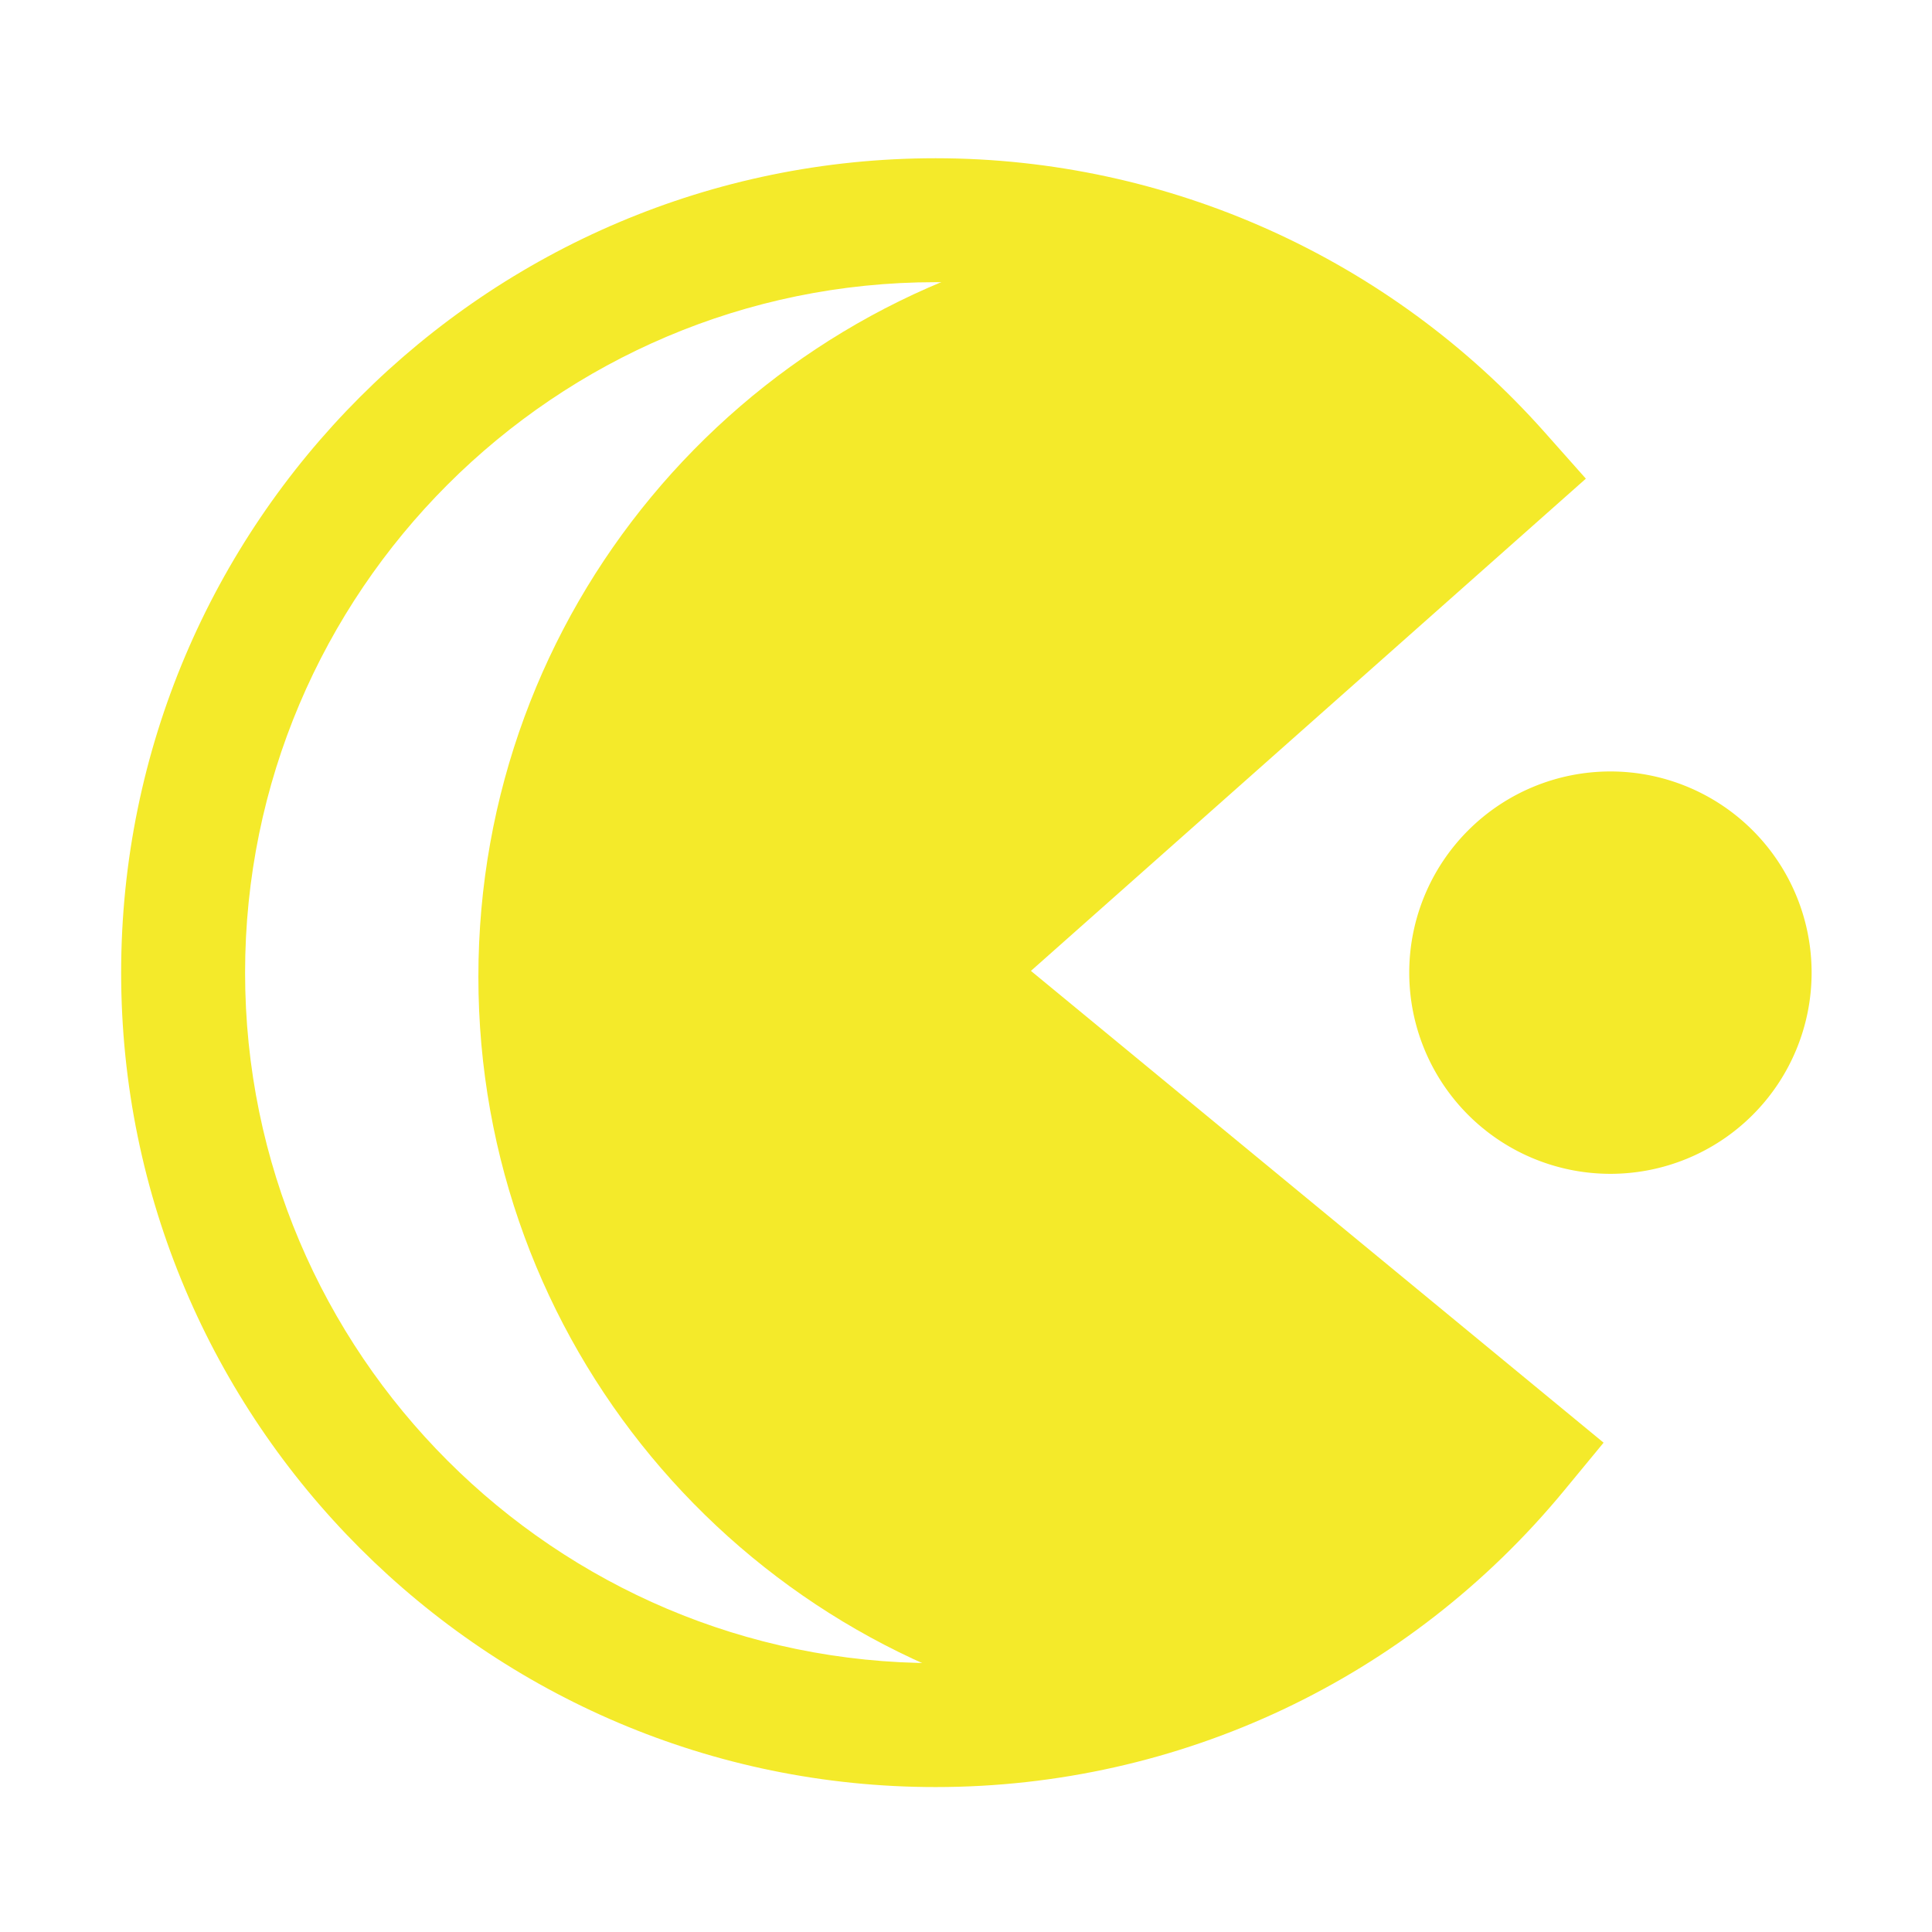
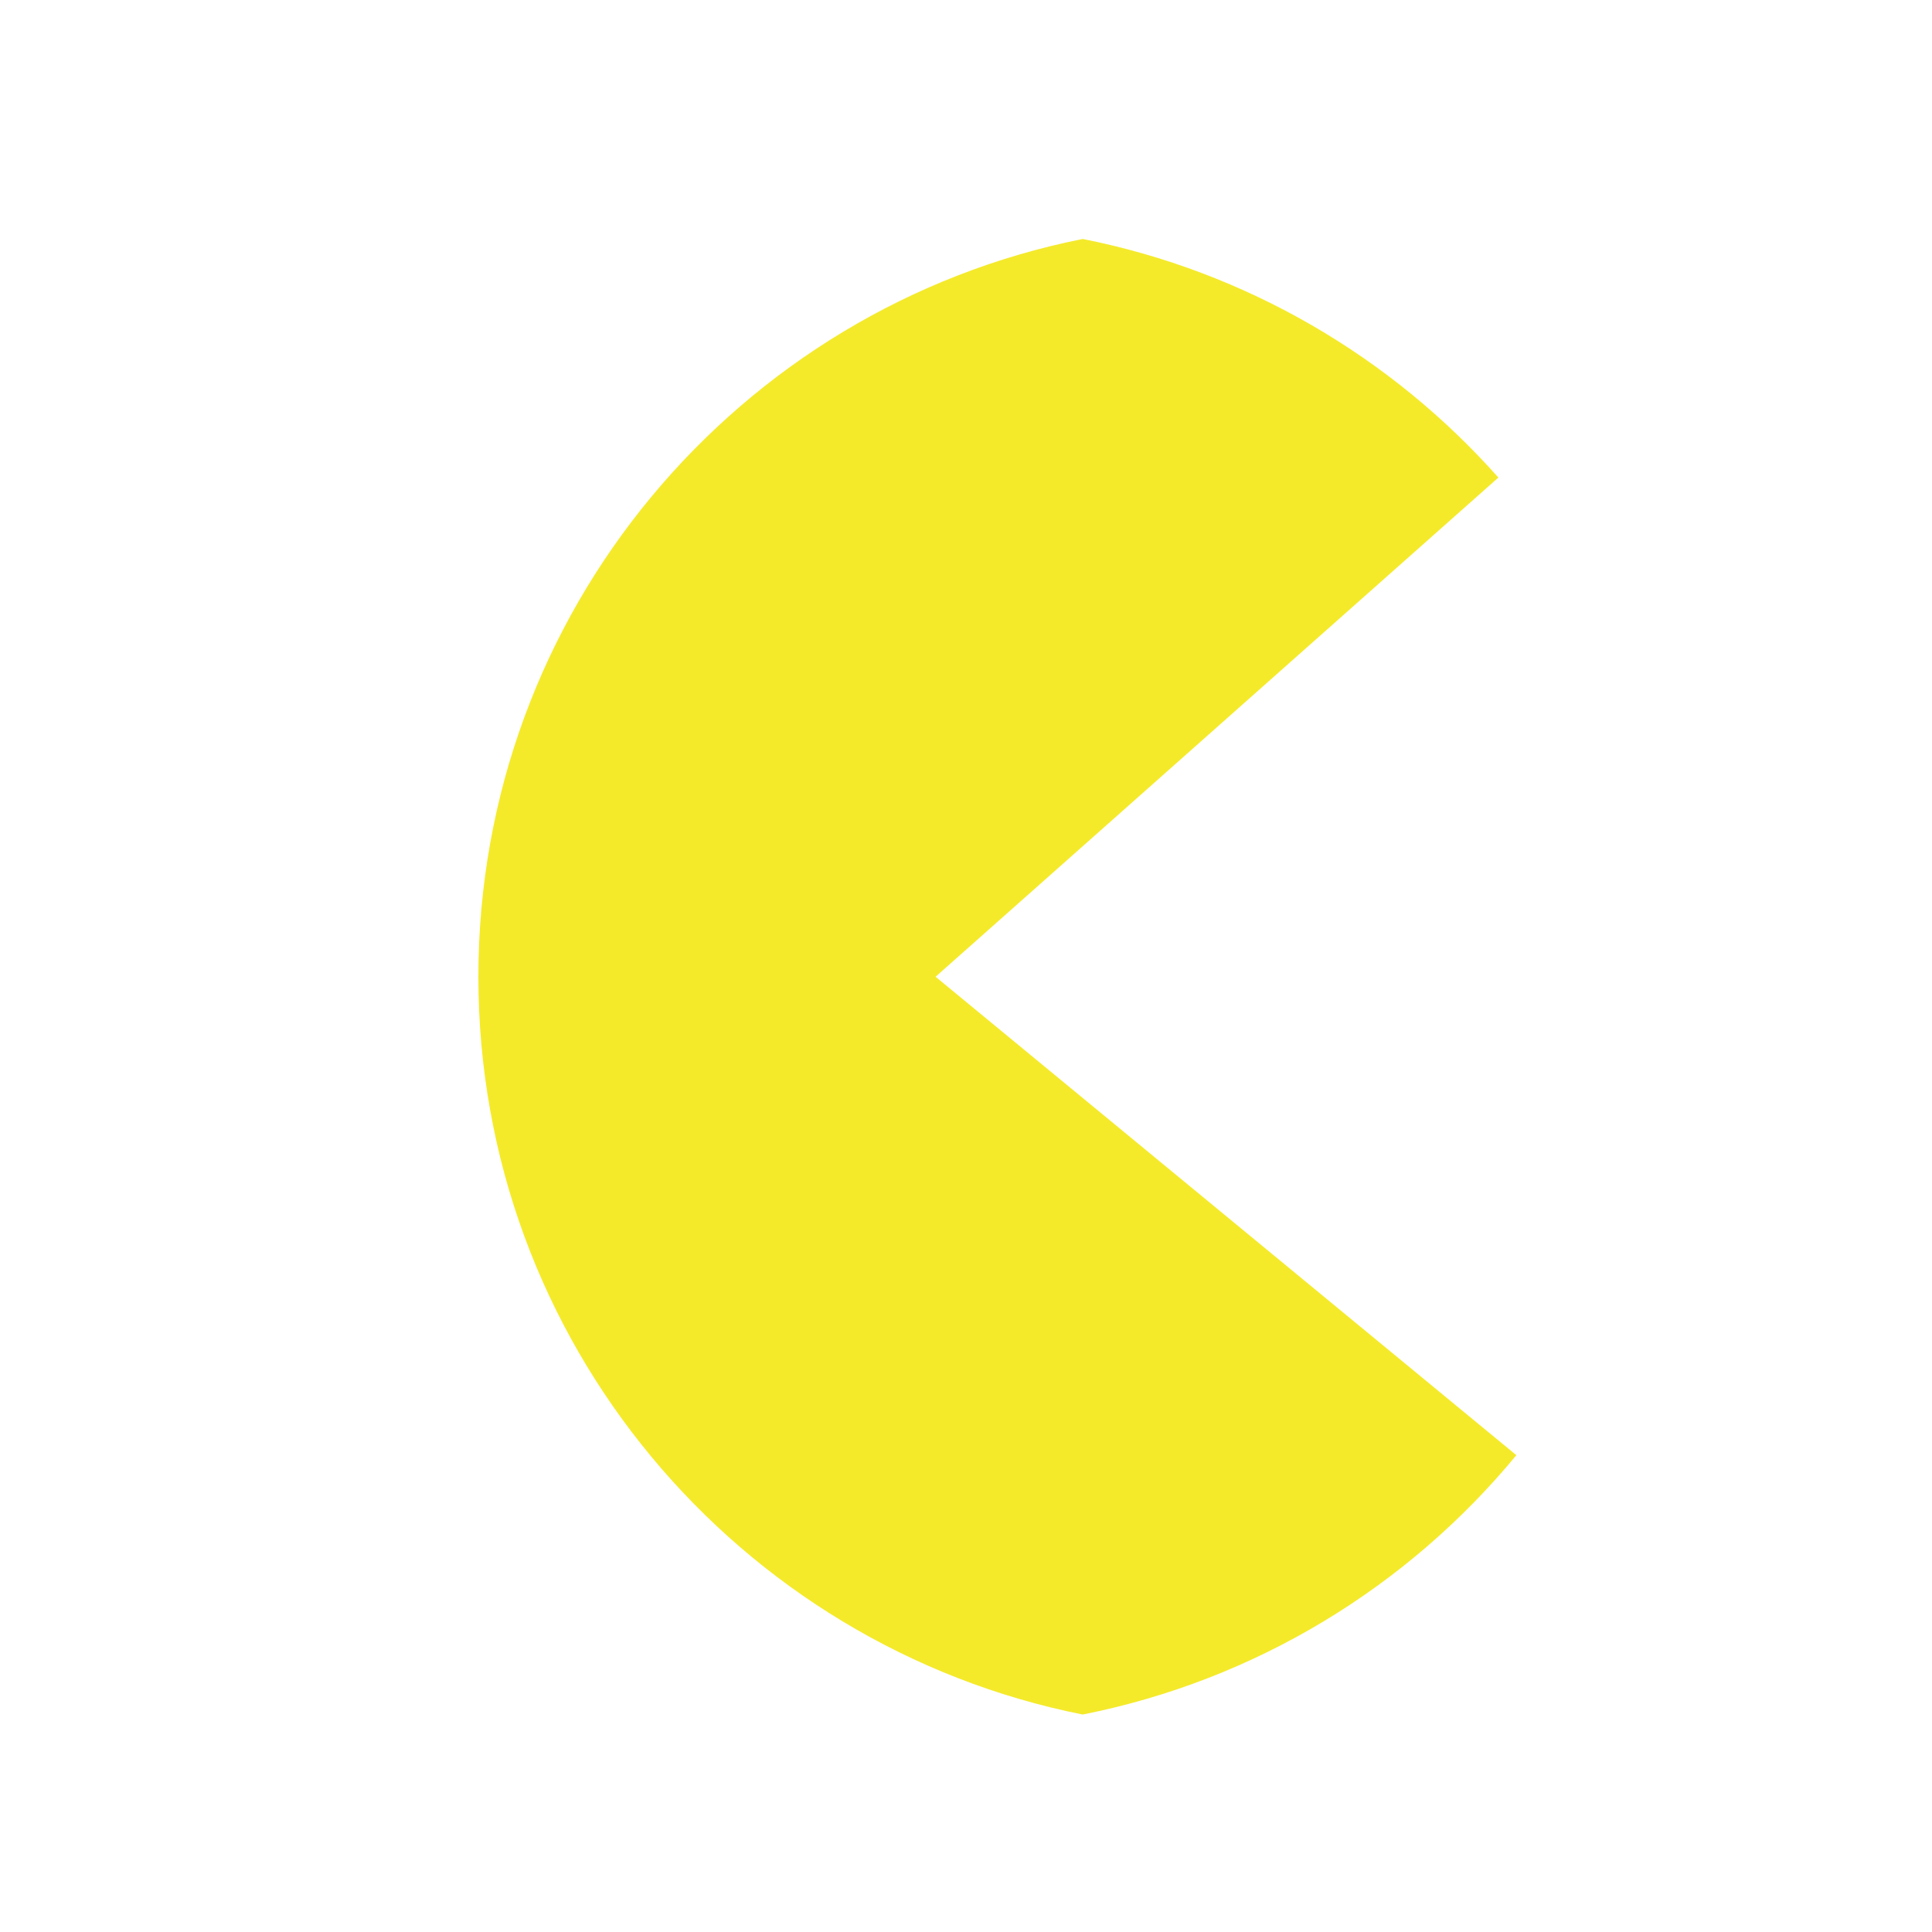
<svg xmlns="http://www.w3.org/2000/svg" t="1721368886304" class="icon" viewBox="0 0 1024 1024" version="1.1" p-id="10464" width="32" height="32">
  <path d="M803.7 771.28L495.87 517.7l298.3-264.58c-56.62-63.79-133.4-109.2-220.32-126.46-182.65 36.47-320.3 197.66-320.3 391.04 0 193.37 137.63 354.56 320.28 391.04 91.89-18.23 172.47-67.87 229.87-137.46z" fill="#f4ea2a" p-id="10465" />
-   <path d="M495.87 947.18c-238.01 0-431.66-193.65-431.66-431.66S257.86 83.87 495.87 83.87c123.23 0 240.9 52.95 322.85 145.26l21.82 24.57-294.13 260.89 303.53 250.06L829.03 790c-82.38 99.89-203.81 157.18-333.16 157.18z m0-797.62c-201.79 0-365.97 164.17-365.97 365.96s164.18 365.97 365.97 365.97c98.65 0 191.86-39.31 260.45-108.86L445.34 516.44l301.35-267.29c-67.63-63.65-157.34-99.59-250.82-99.59z" fill="#f4ea2a" p-id="10466" />
-   <path d="M853.56 515.52m-106.63 0a106.63 106.63 0 1 0 213.26 0 106.63 106.63 0 1 0-213.26 0Z" fill="#f4ea2a" p-id="10467" />
</svg>